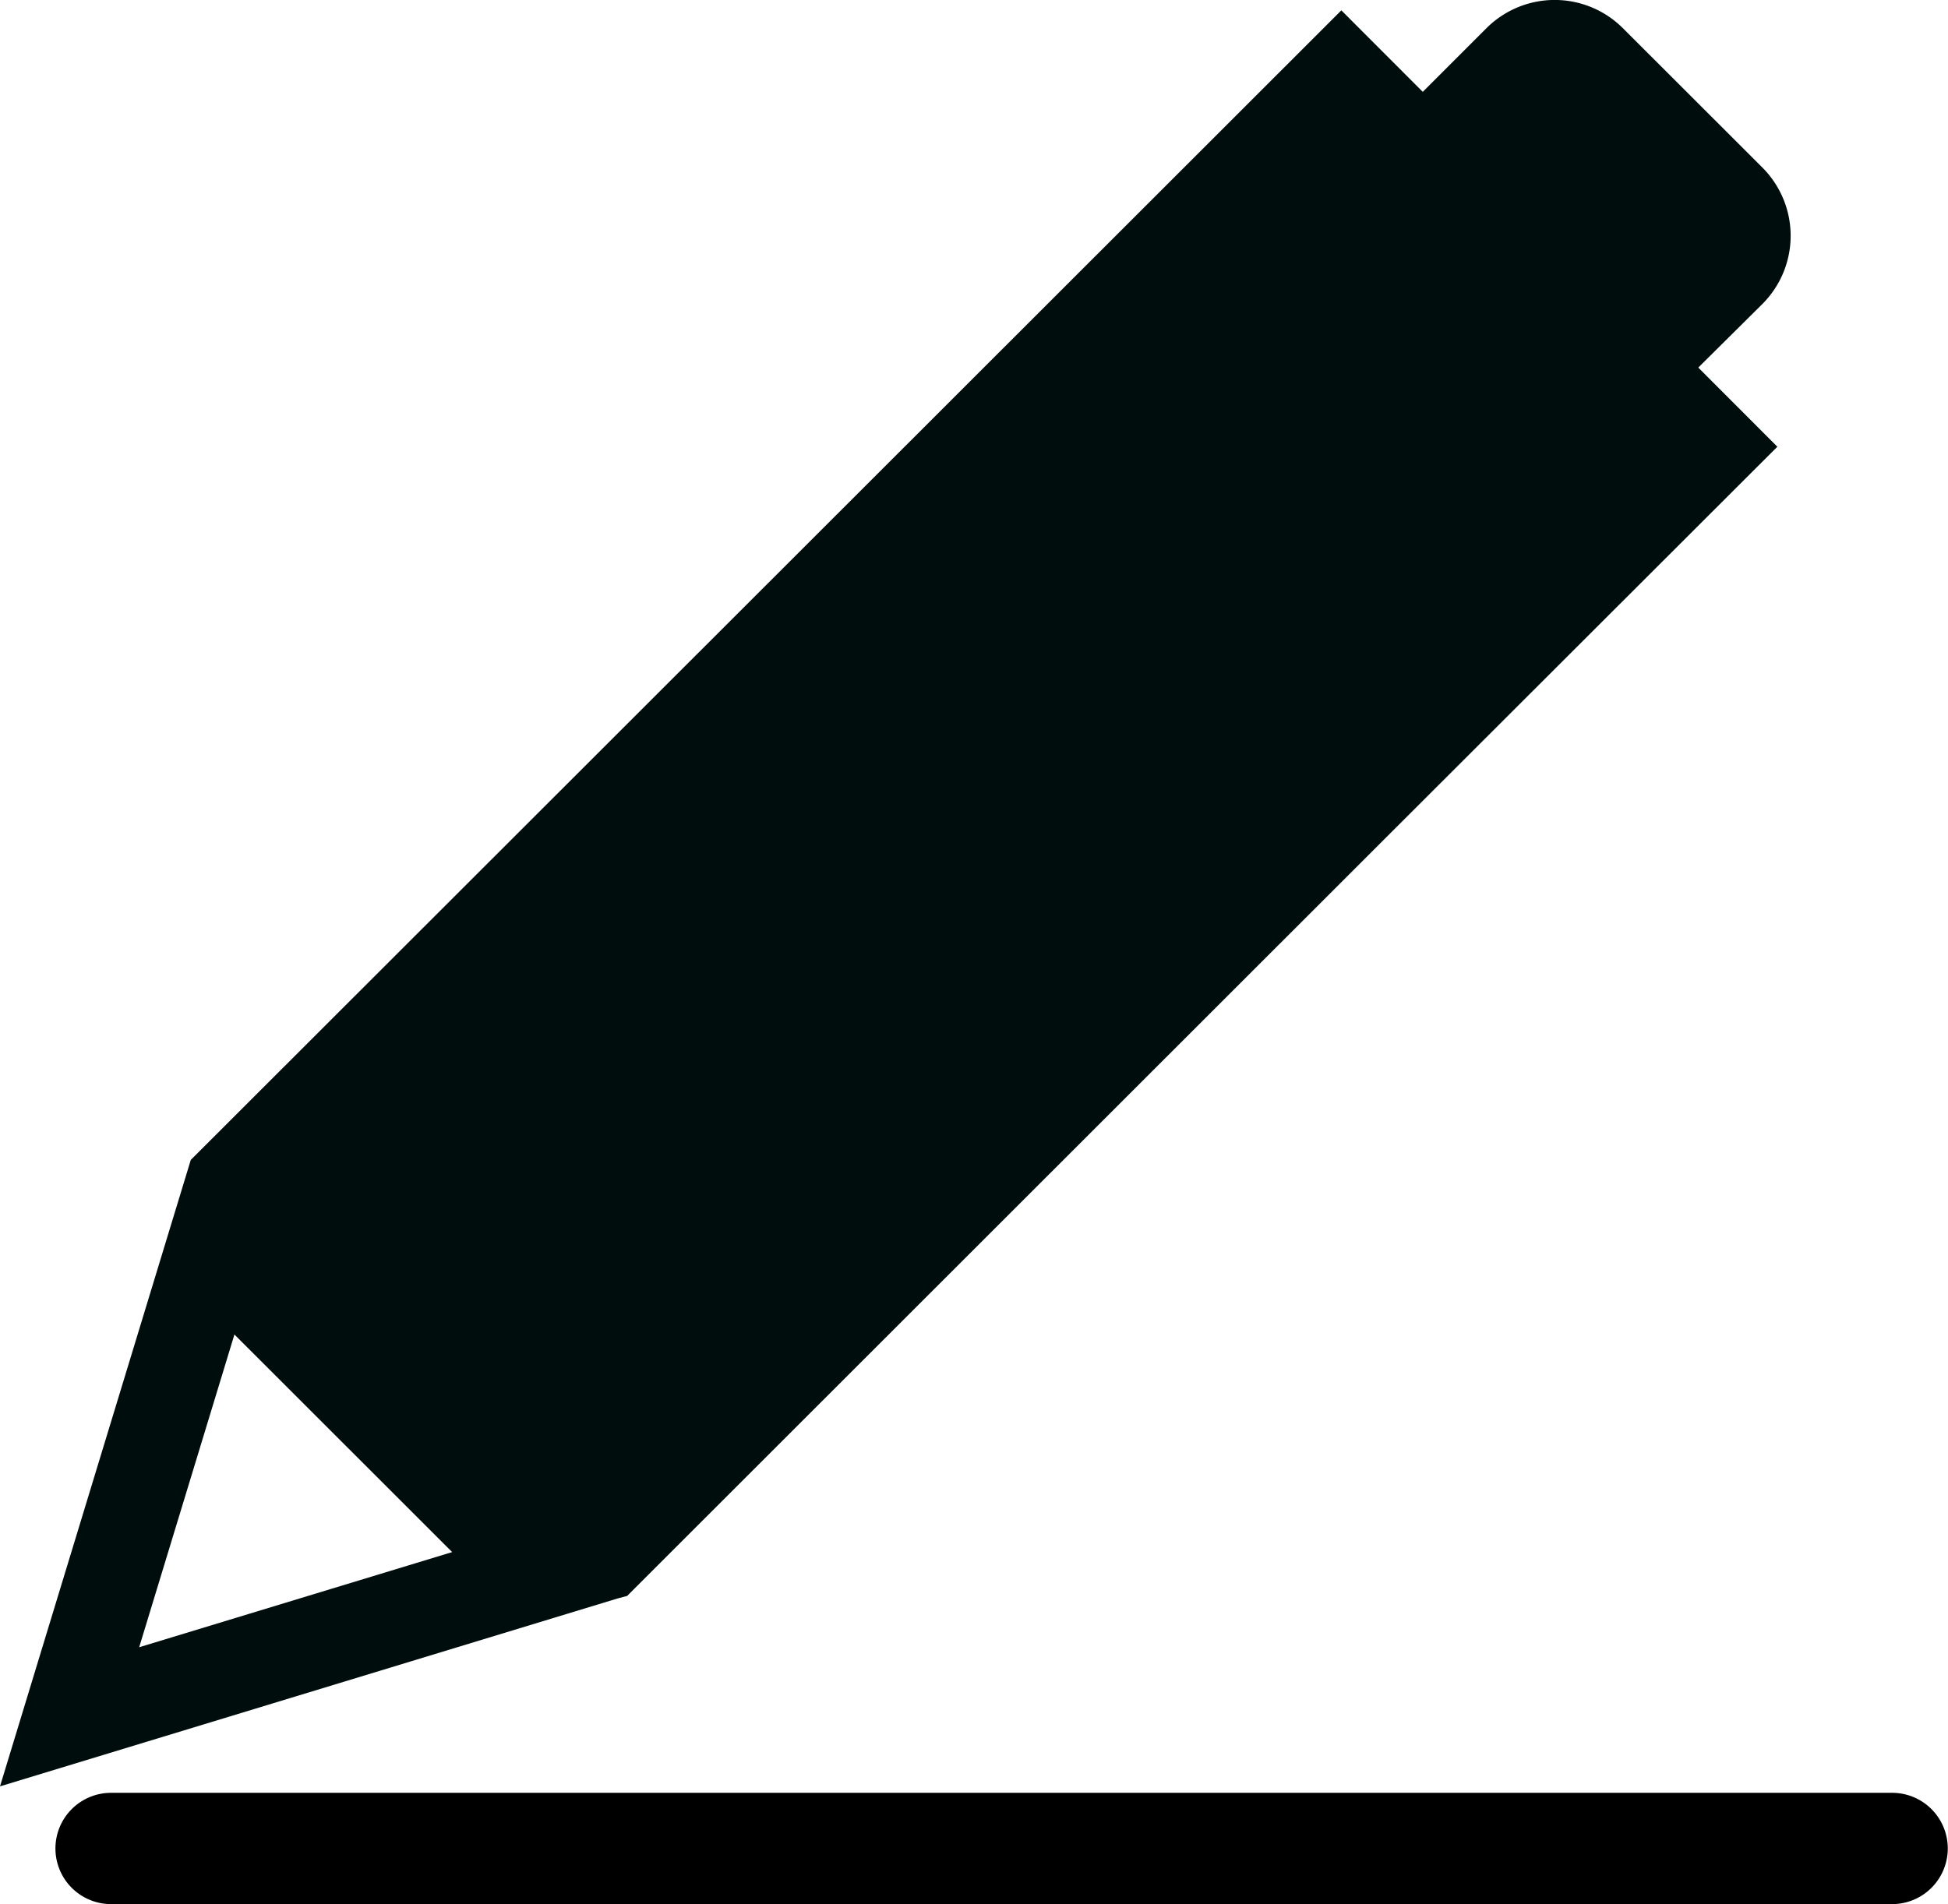
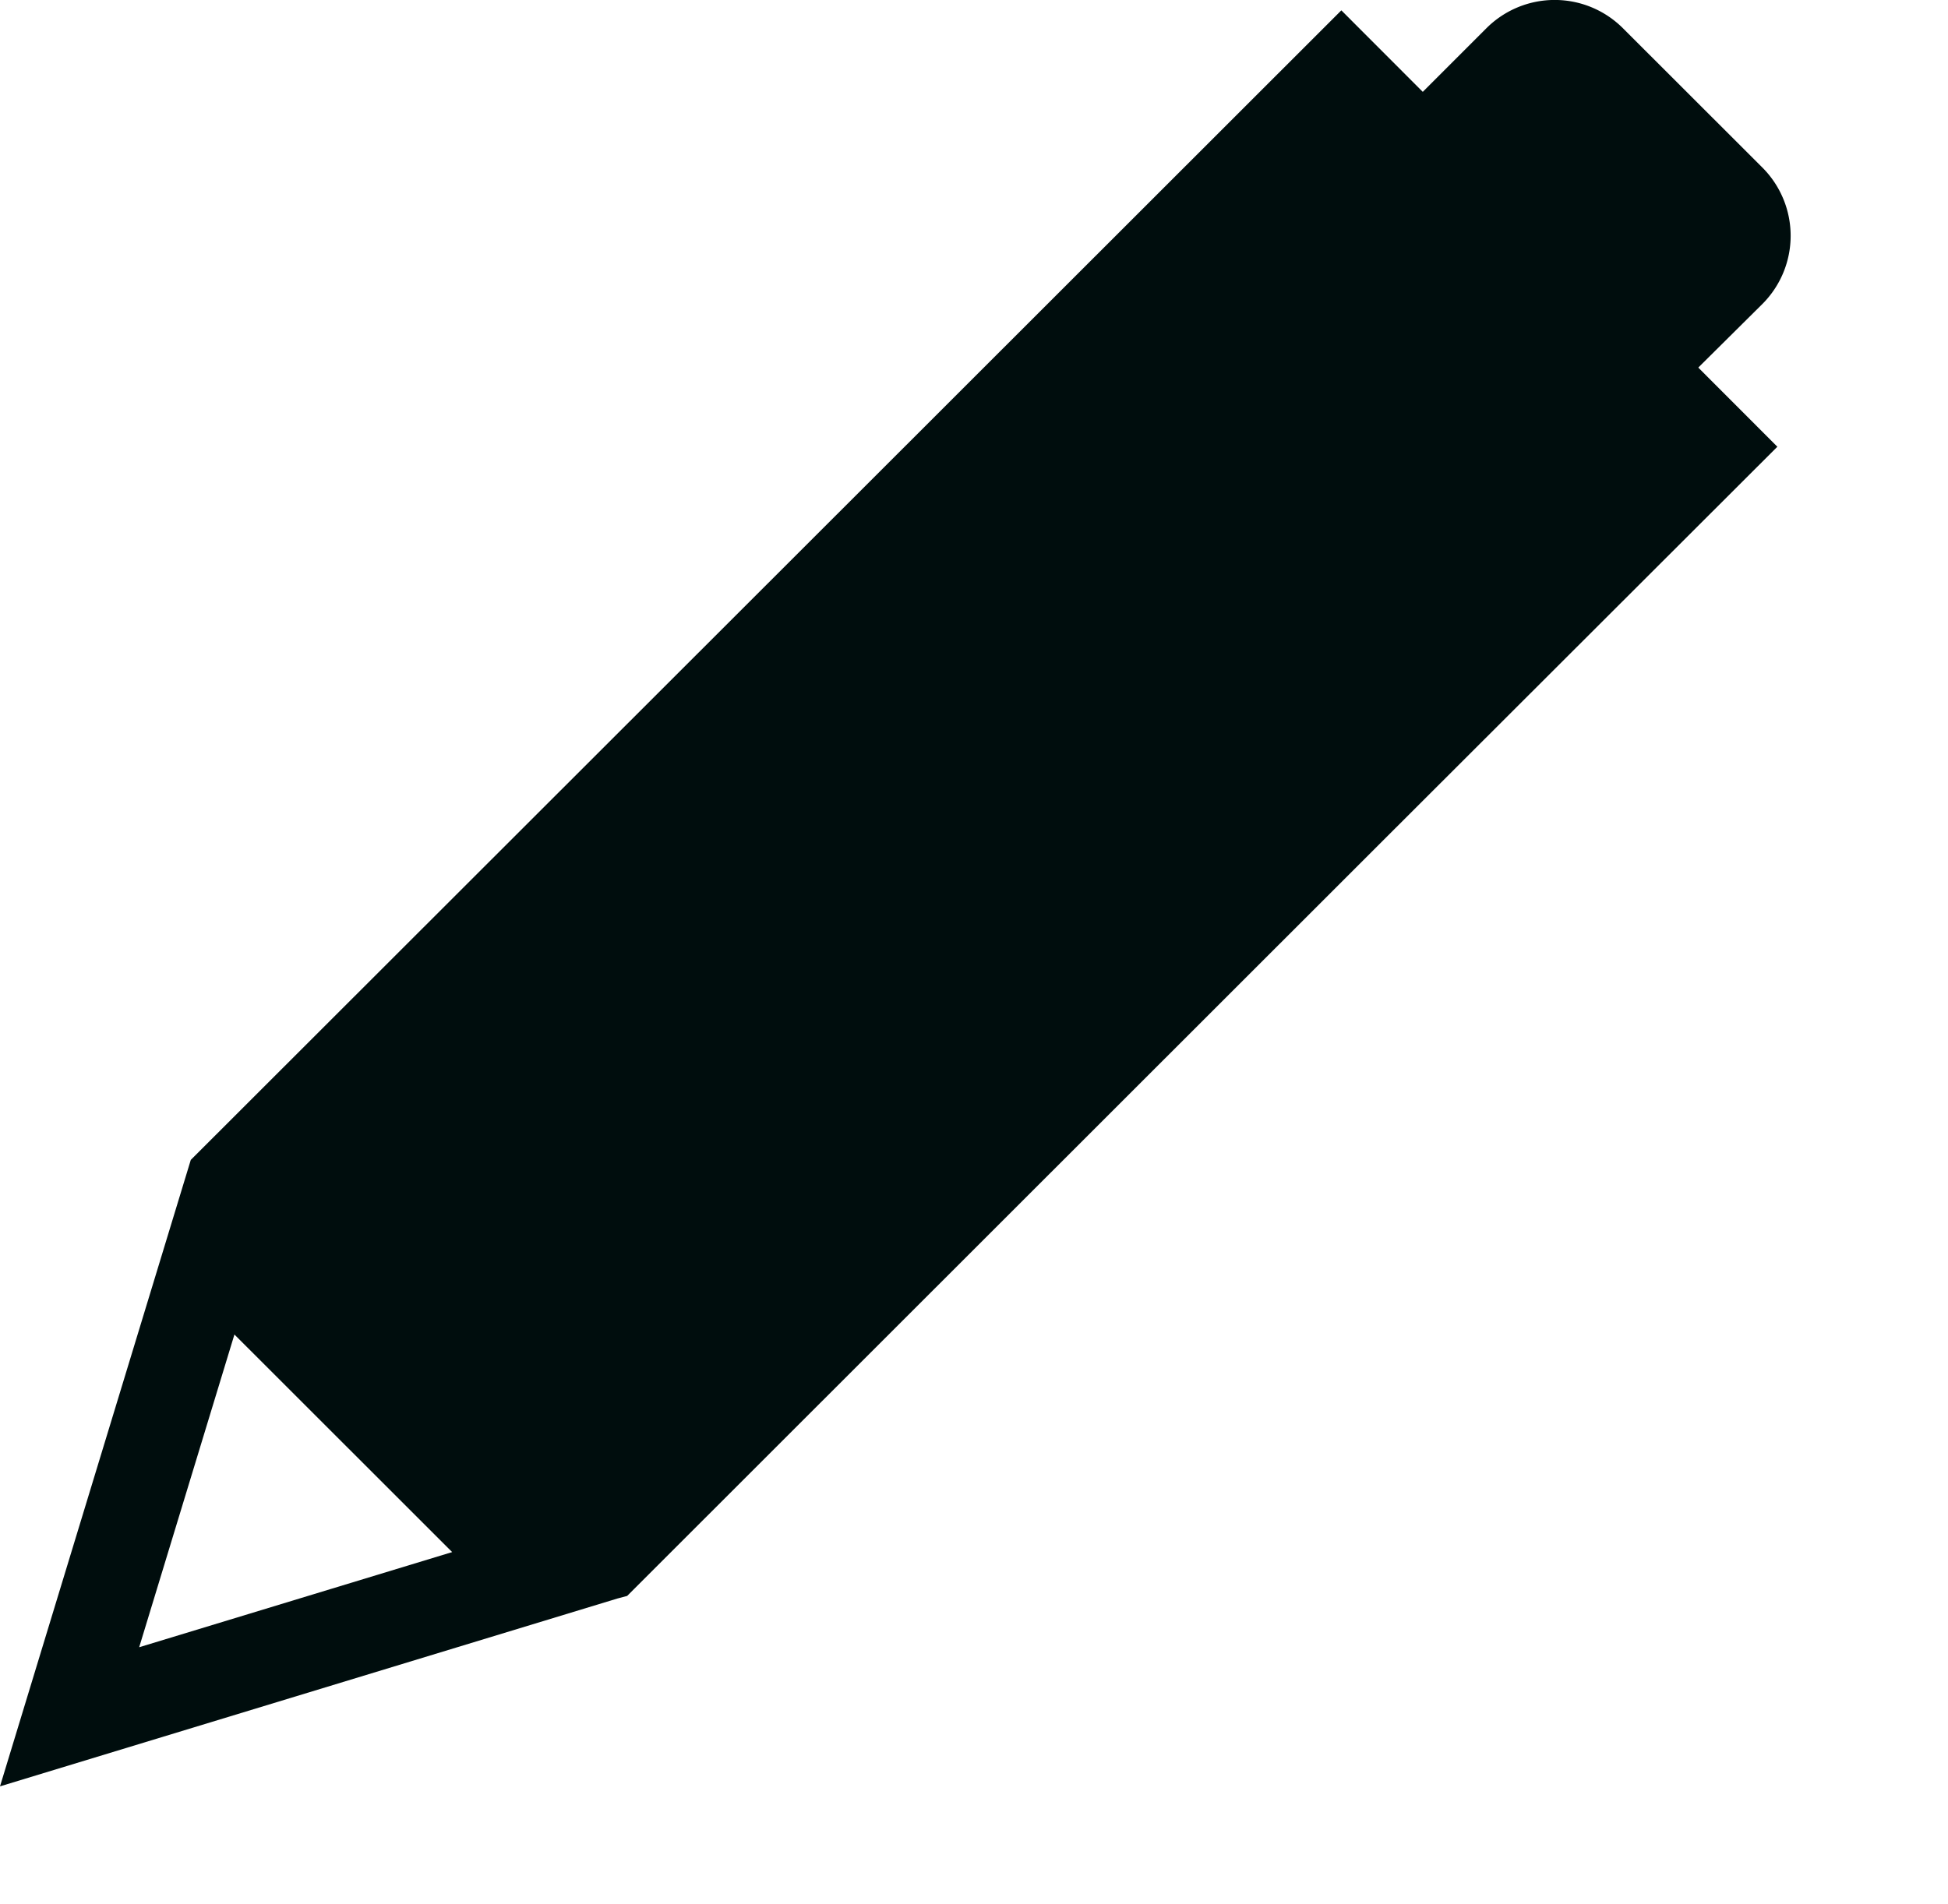
<svg xmlns="http://www.w3.org/2000/svg" width="17.5" height="17.108" viewBox="0 0 17.5 17.108">
  <g transform="translate(-60 -394.995)">
    <g transform="translate(60 394.995)">
      <path d="M5.634,56.326l.063-.063,6.624-6.621.069-.069.069-.069L15.967,46a0,0,0,0,0,0,0L12.05,42.079h0l-3.51,3.508-.069.069-.069.069L1.714,52.408h0L0,58.037s0,0,0,0l5.547-1.688Zm-4.384.462.856-2.811a0,0,0,0,1,0,0l1.956,1.955a0,0,0,0,1,0,0l-2.812.855A0,0,0,0,1,1.249,56.788Z" transform="translate(0 -41.986)" fill="#000d0d" />
      <path d="M387.279,3.21a.867.867,0,0,0,0-1.223L386.023.732a.867.867,0,0,0-1.223,0l-.627.627a0,0,0,0,0,0,0l2.476,2.476h0Z" transform="translate(-371.445 -0.48)" fill="#000d0d" />
    </g>
-     <path d="M-8931-24047.037h-16a.5.5,0,0,1-.5-.5.5.5,0,0,1,.5-.5h16a.5.5,0,0,1,.5.5A.5.5,0,0,1-8931-24047.037Z" transform="translate(9007.998 24459.141)" />
  </g>
</svg>